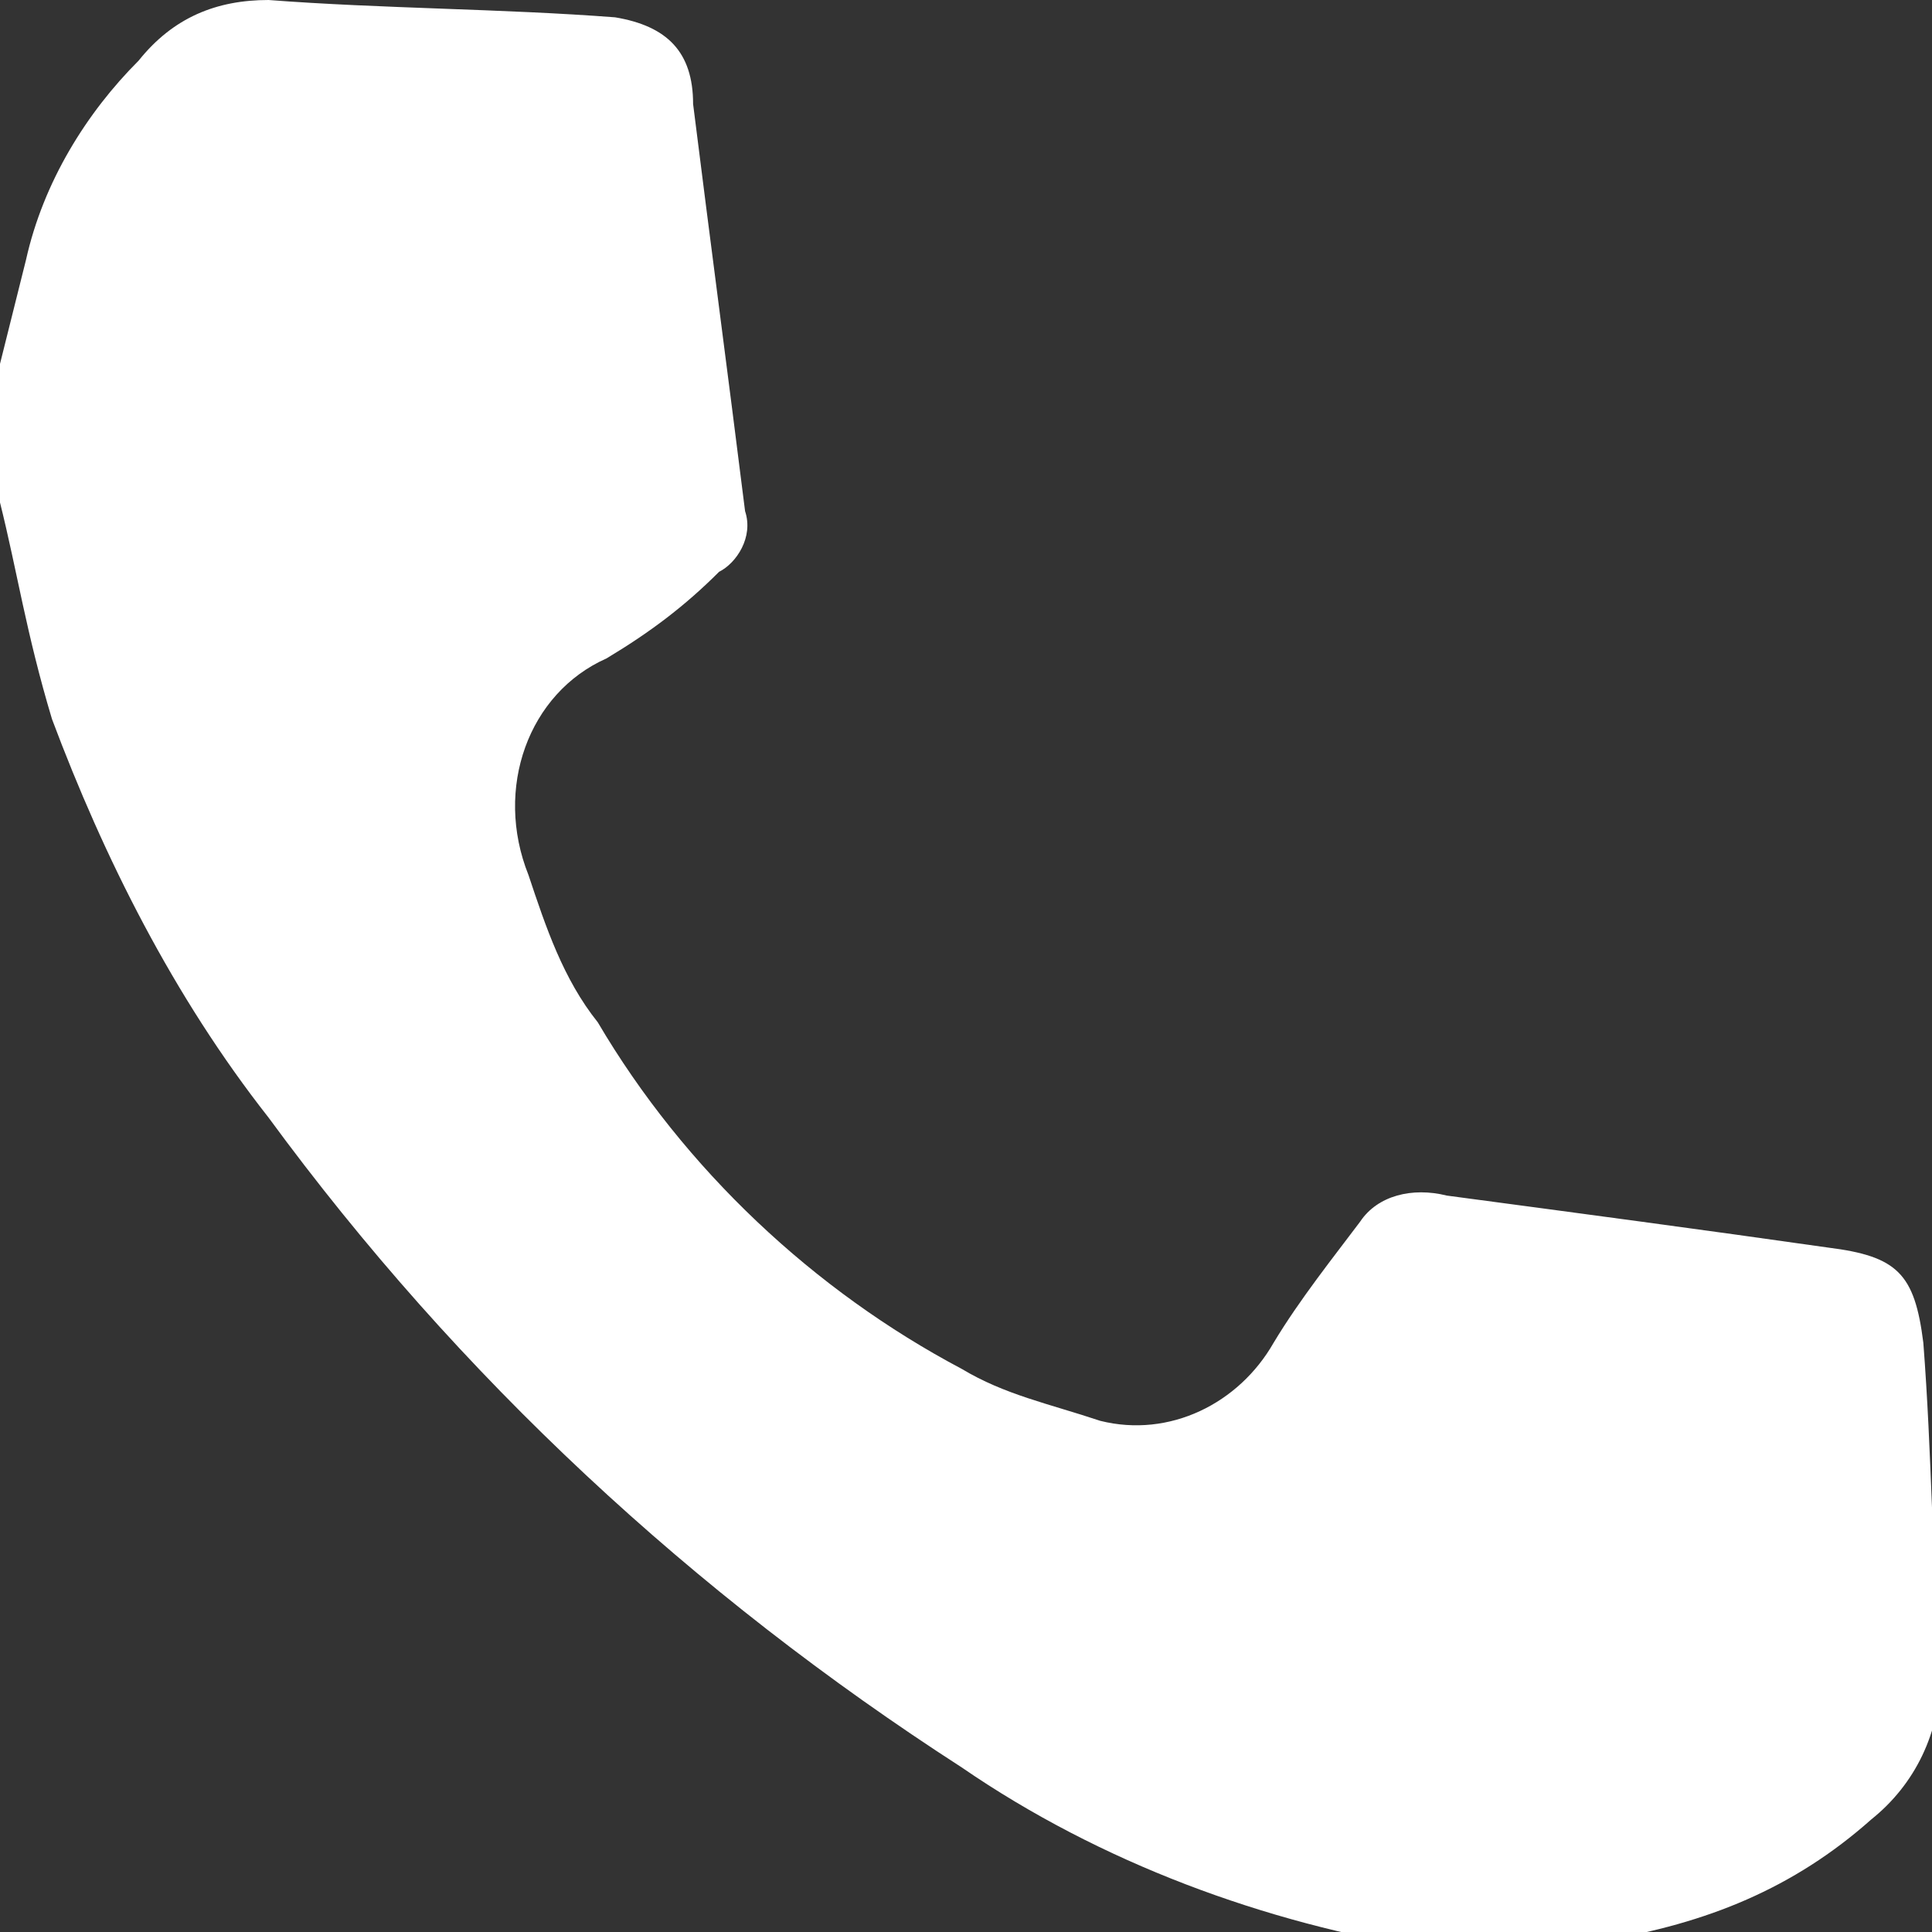
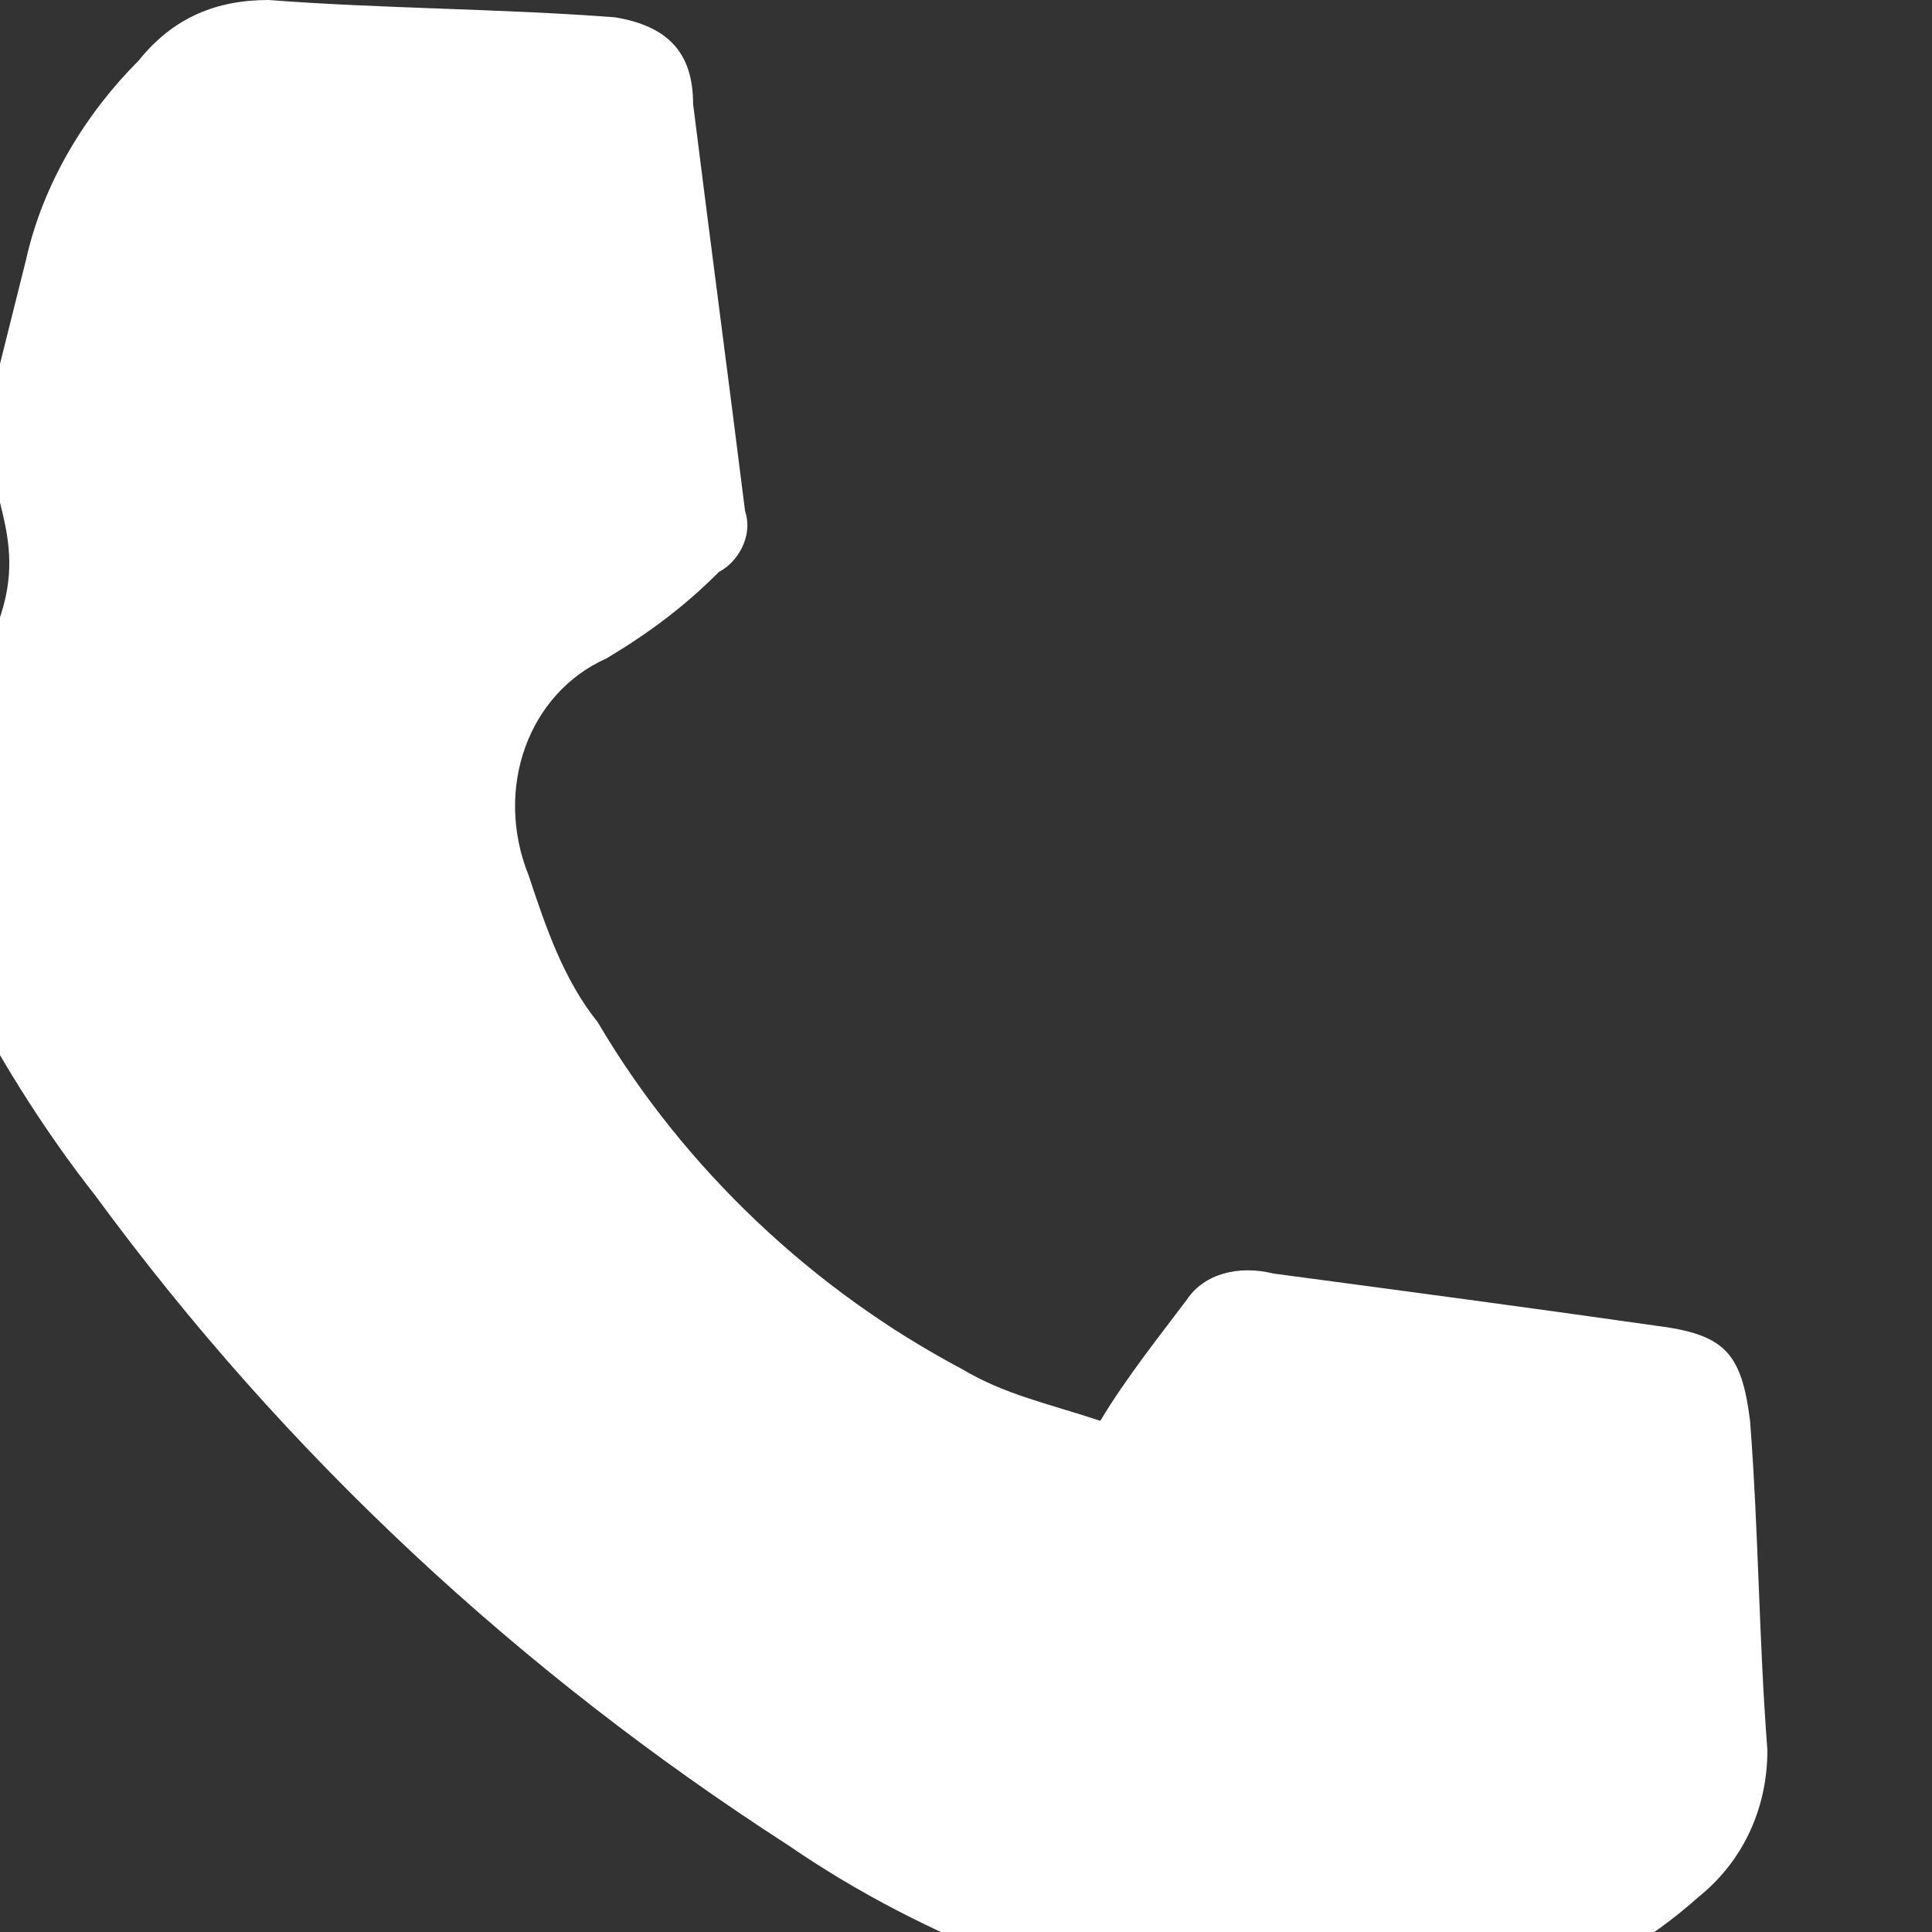
<svg xmlns="http://www.w3.org/2000/svg" version="1.1" id="レイヤー_1" x="0px" y="0px" viewBox="0 0 22.3 22.3" style="enable-background:new 0 0 22.3 22.3;" xml:space="preserve">
  <rect x="0" y="0" width="22.3" height="22.3" fill="#333333" stroke="none" />
  <style type="text/css">
	.st0{fill:#FFFFFF;}
</style>
-   <path id="header_icon_tel" class="st0" d="M0,4.2C0.1,3.8,0.2,3.4,0.3,3c0.2-0.9,0.7-1.7,1.3-2.3C2,0.2,2.5,0,3.1,0  c1.3,0.1,2.7,0.1,4,0.2C7.7,0.3,8,0.6,8,1.2c0.2,1.6,0.4,3.1,0.6,4.7c0.1,0.3-0.1,0.6-0.3,0.7C7.9,7,7.5,7.3,7,7.6  C6.1,8,5.7,9.1,6.1,10.1c0.2,0.6,0.4,1.2,0.8,1.7c1,1.7,2.5,3.1,4.2,4c0.5,0.3,1,0.4,1.6,0.6c0.8,0.2,1.6-0.2,2-0.9  c0.3-0.5,0.7-1,1-1.4c0.2-0.3,0.6-0.4,1-0.3c1.5,0.2,3,0.4,4.4,0.6c0.8,0.1,1,0.3,1.1,1.1c0.1,1.3,0.1,2.5,0.2,3.8  c0,0.7-0.3,1.3-0.8,1.7c-0.9,0.8-1.9,1.2-3.1,1.4c-0.1,0-0.2,0.1-0.3,0.1h-1.6c0,0-0.1,0-0.1,0c-1.9-0.3-3.8-1-5.4-2.1  c-3.1-2-5.8-4.5-8-7.5c-1.1-1.4-1.9-3-2.5-4.6C0.3,7.3,0.2,6.6,0,5.8L0,4.2z" />
+   <path id="header_icon_tel" class="st0" d="M0,4.2C0.1,3.8,0.2,3.4,0.3,3c0.2-0.9,0.7-1.7,1.3-2.3C2,0.2,2.5,0,3.1,0  c1.3,0.1,2.7,0.1,4,0.2C7.7,0.3,8,0.6,8,1.2c0.2,1.6,0.4,3.1,0.6,4.7c0.1,0.3-0.1,0.6-0.3,0.7C7.9,7,7.5,7.3,7,7.6  C6.1,8,5.7,9.1,6.1,10.1c0.2,0.6,0.4,1.2,0.8,1.7c1,1.7,2.5,3.1,4.2,4c0.5,0.3,1,0.4,1.6,0.6c0.3-0.5,0.7-1,1-1.4c0.2-0.3,0.6-0.4,1-0.3c1.5,0.2,3,0.4,4.4,0.6c0.8,0.1,1,0.3,1.1,1.1c0.1,1.3,0.1,2.5,0.2,3.8  c0,0.7-0.3,1.3-0.8,1.7c-0.9,0.8-1.9,1.2-3.1,1.4c-0.1,0-0.2,0.1-0.3,0.1h-1.6c0,0-0.1,0-0.1,0c-1.9-0.3-3.8-1-5.4-2.1  c-3.1-2-5.8-4.5-8-7.5c-1.1-1.4-1.9-3-2.5-4.6C0.3,7.3,0.2,6.6,0,5.8L0,4.2z" />
</svg>